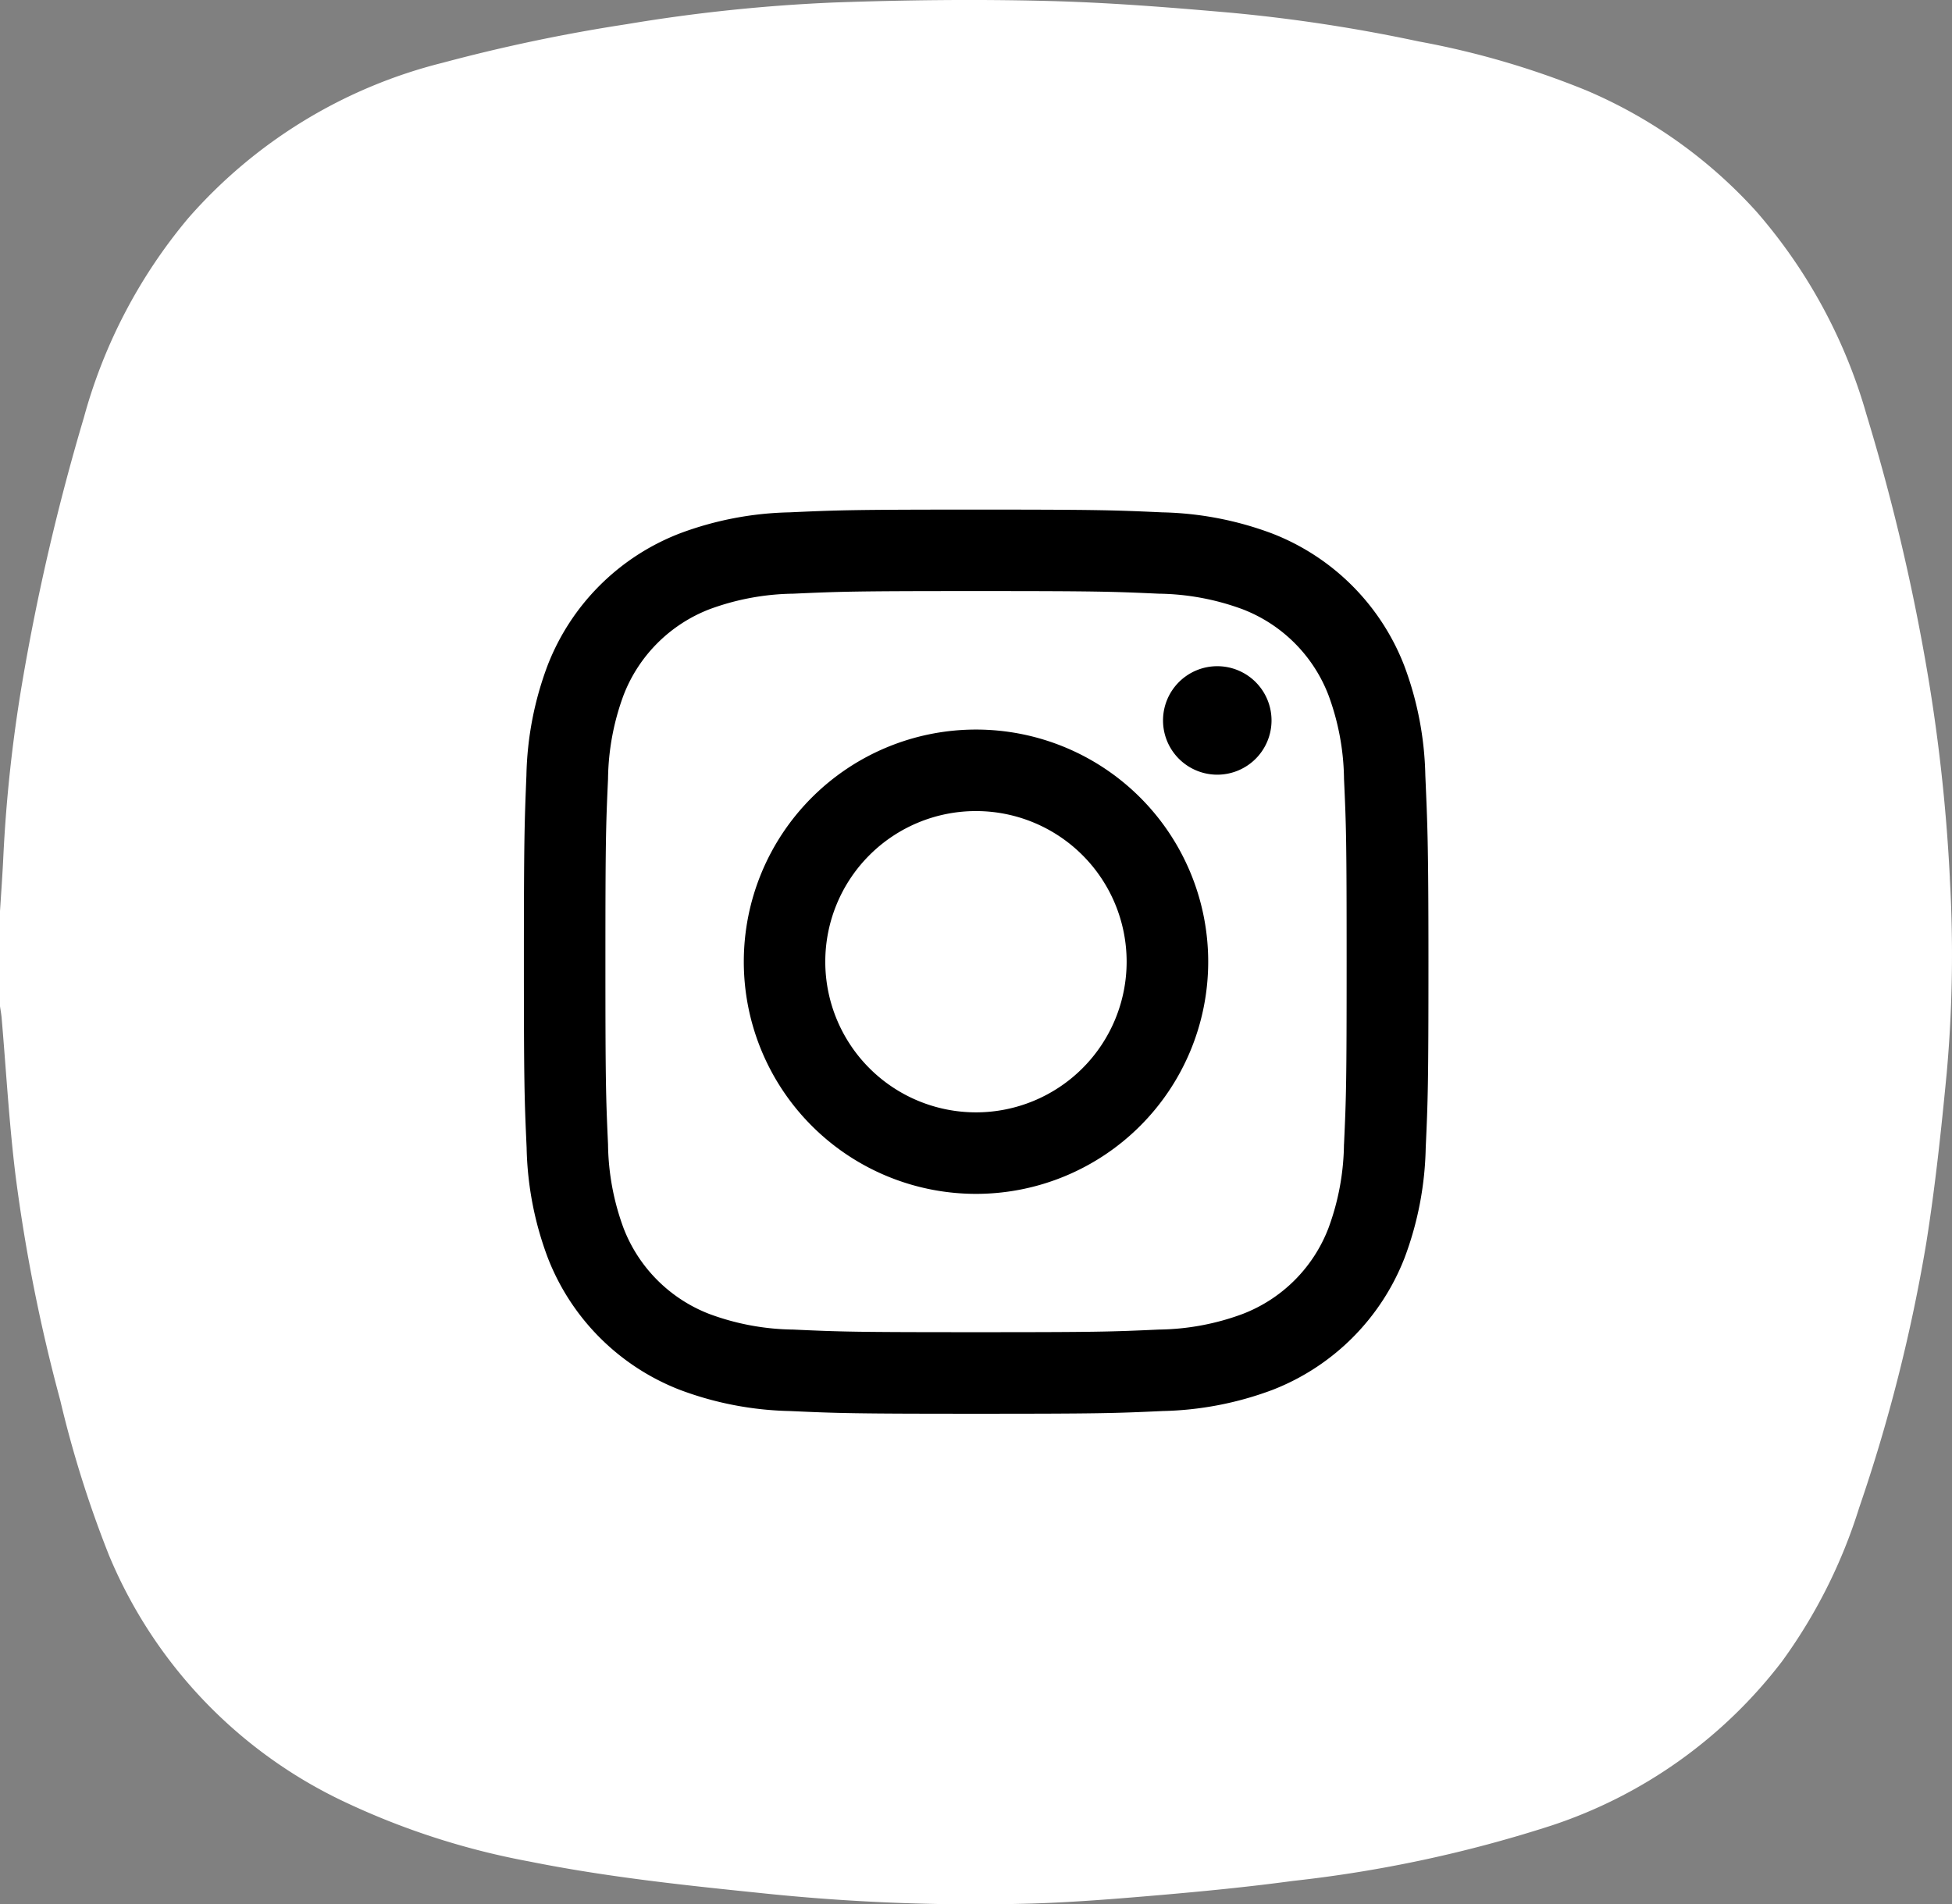
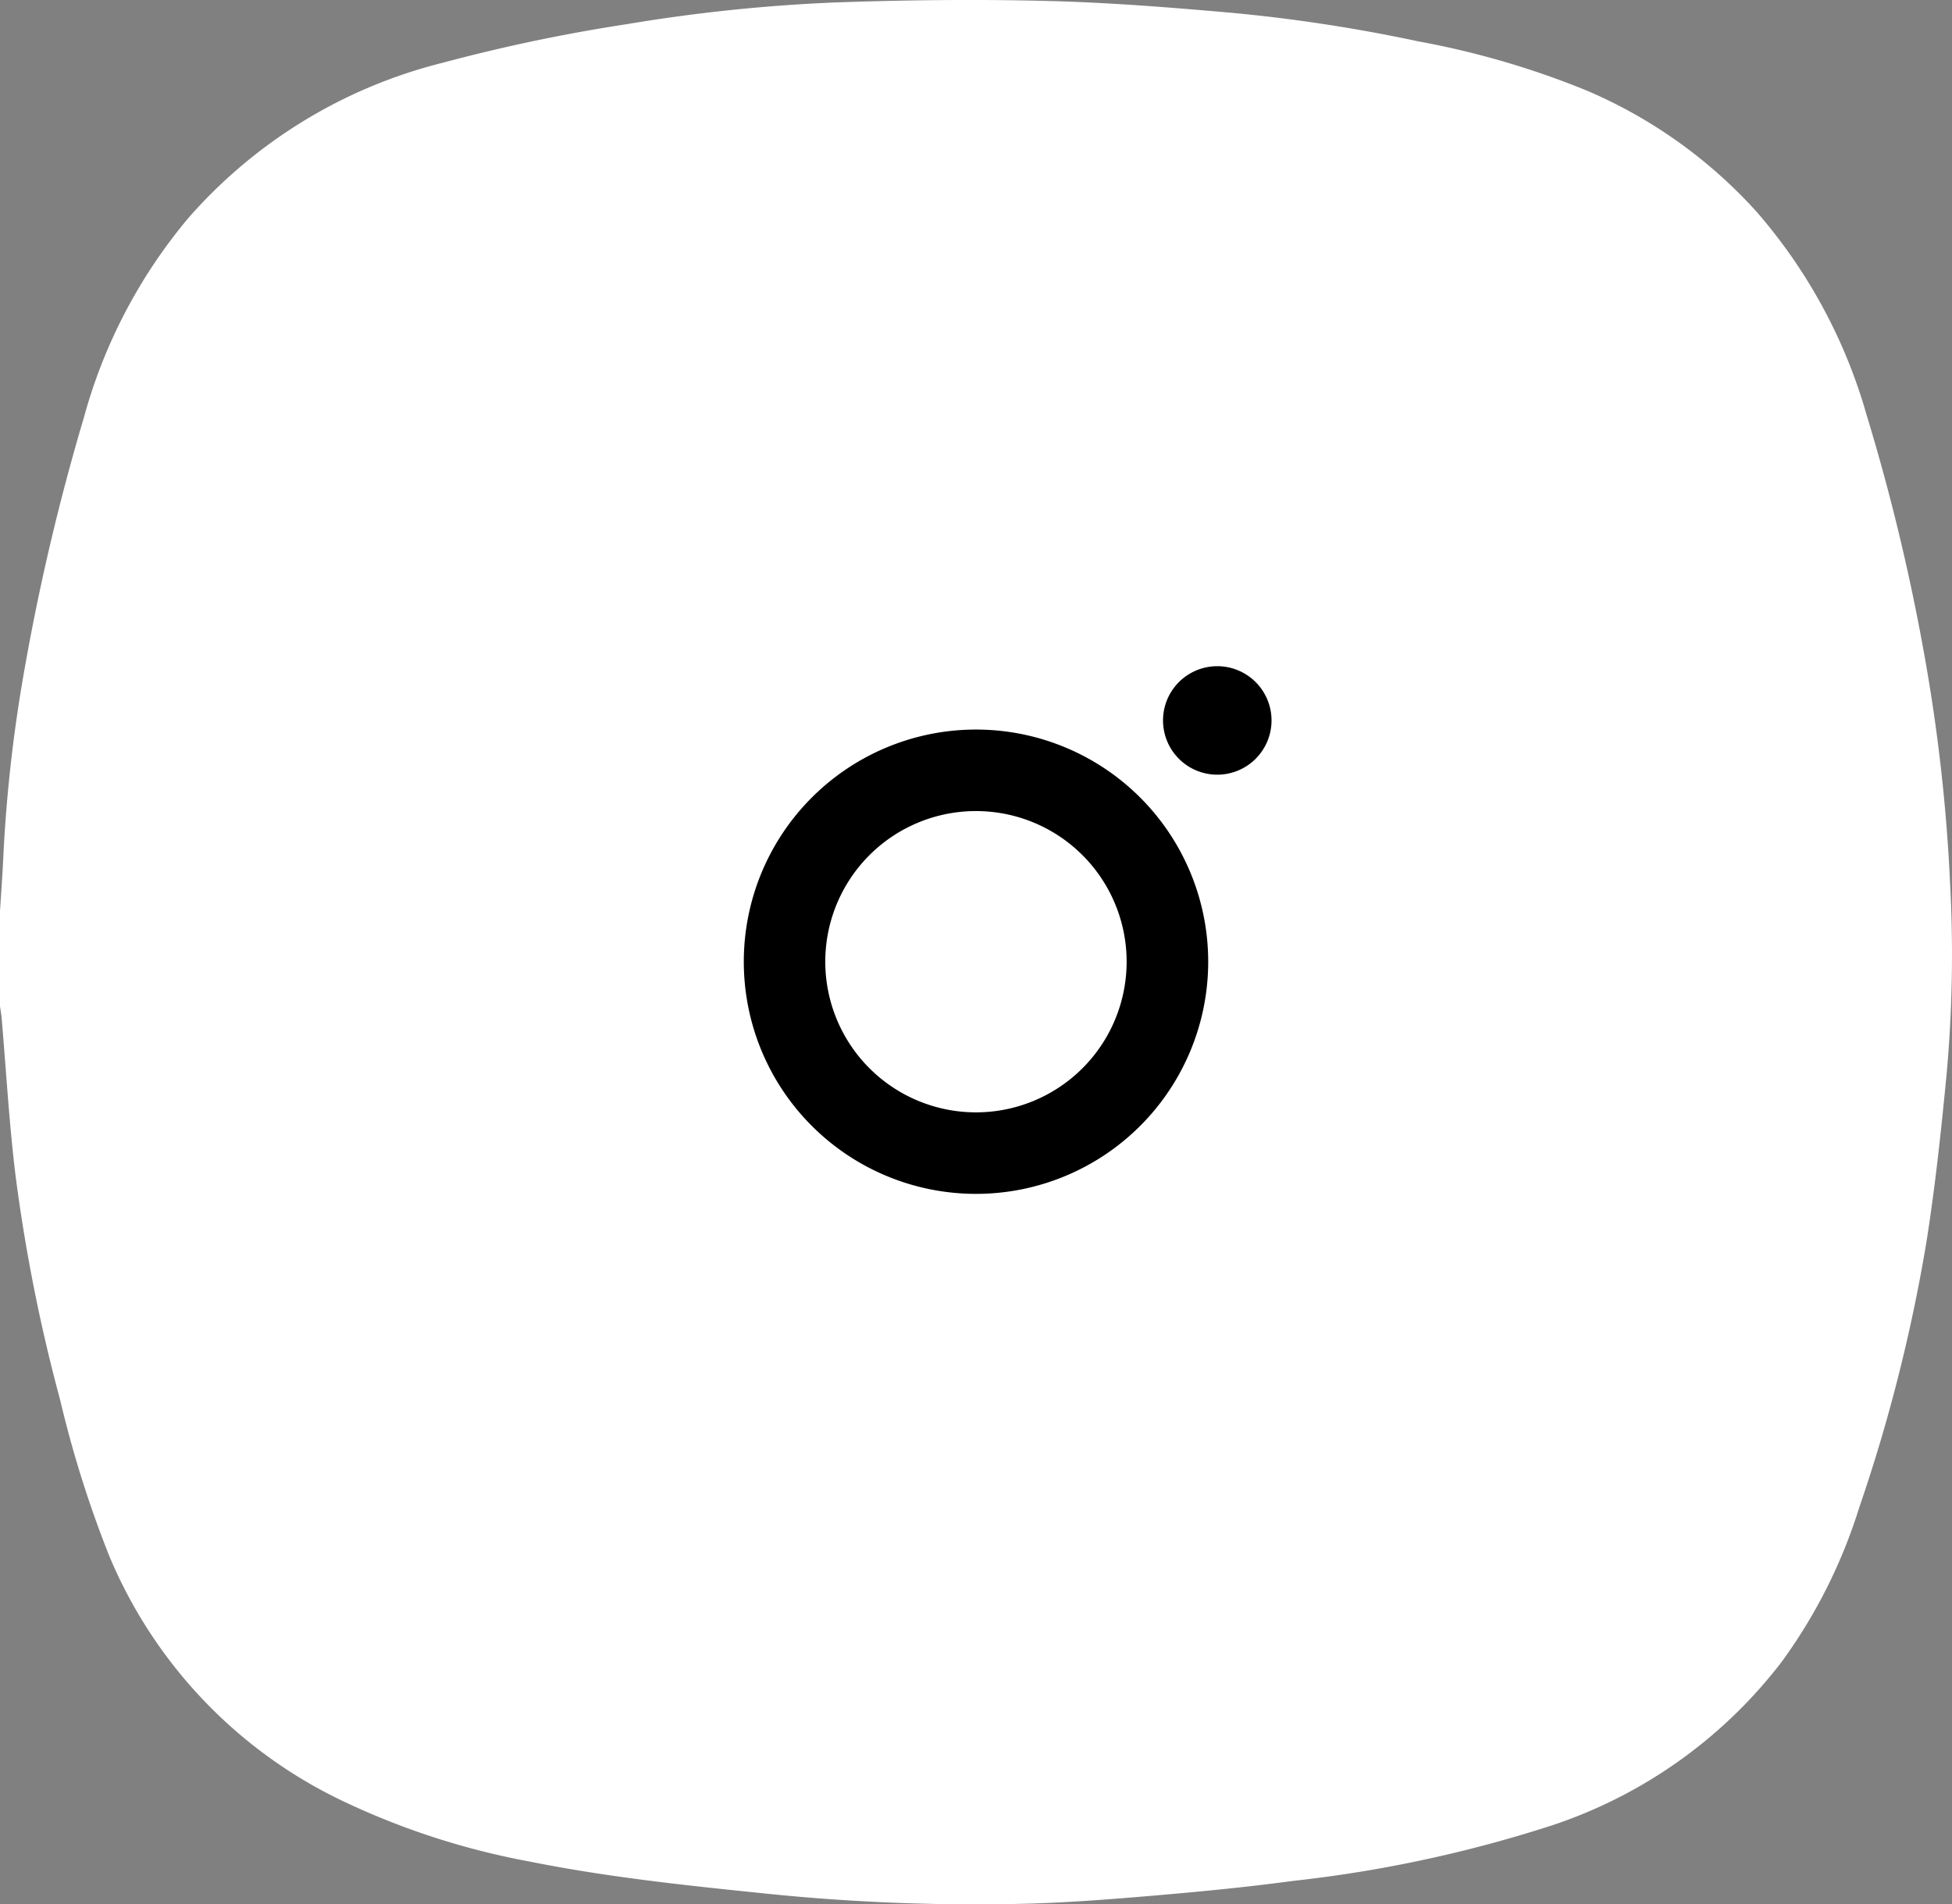
<svg xmlns="http://www.w3.org/2000/svg" width="46.236" height="45.116" viewBox="0 0 46.236 45.116">
  <rect x="0" y="0" width="46.236" height="45.116" fill="#808080" stroke="none" />
  <defs>
    <clipPath id="clip-path">
      <rect id="Rectangle_2630" data-name="Rectangle 2630" width="46.236" height="45.116" fill="#fff" />
    </clipPath>
  </defs>
  <g id="Group_541" data-name="Group 541" transform="translate(0)">
    <g id="Group_540" data-name="Group 540" transform="translate(0 0)" clip-path="url(#clip-path)">
      <path id="Path_52119" data-name="Path 52119" d="M46.185,20.8a41.485,41.485,0,0,0-.589-5.2,49.113,49.113,0,0,0-1.386-5.78,12.547,12.547,0,0,0-2.6-4.8,11.479,11.479,0,0,0-4.025-2.874A20.105,20.105,0,0,0,33.6.981,38.163,38.163,0,0,0,29.139.3c-1.45-.127-2.9-.243-4.356-.278C23.109-.02,21.432,0,19.759.059a39.769,39.769,0,0,0-4.914.514,40.362,40.362,0,0,0-4.359.914,11.8,11.8,0,0,0-6.03,3.685,12.442,12.442,0,0,0-2.469,4.72A53.453,53.453,0,0,0,.526,16.172a34.941,34.941,0,0,0-.446,4.1c-.02.439-.052.875-.08,1.314V23.84c.013.088.029.176.038.266.108,1.254.178,2.514.333,3.765a40.175,40.175,0,0,0,1.055,5.3,26.378,26.378,0,0,0,1.162,3.691,11.224,11.224,0,0,0,5.518,5.8A17.812,17.812,0,0,0,12.534,44.1c1.8.362,3.613.557,5.432.743a48.4,48.4,0,0,0,6.452.255c1.014-.031,2.026-.113,3.038-.2,1.055-.091,2.111-.194,3.161-.336a30.782,30.782,0,0,0,6.147-1.318,11.35,11.35,0,0,0,5.445-3.883,12.5,12.5,0,0,0,1.827-3.638,39.182,39.182,0,0,0,1.592-6.283c.211-1.332.354-2.678.483-4.021a31.539,31.539,0,0,0,.073-4.614" transform="translate(0 0)" fill="#fff" />
-       <path id="Path_52120" data-name="Path 52120" d="M28.952,13.69a7.832,7.832,0,0,0-.5-2.6,5.477,5.477,0,0,0-3.132-3.131,7.878,7.878,0,0,0-2.6-.5c-1.143-.052-1.507-.065-4.416-.065s-3.272.013-4.413.065a7.861,7.861,0,0,0-2.6.5,5.465,5.465,0,0,0-3.131,3.131,7.828,7.828,0,0,0-.5,2.6C7.614,14.831,7.6,15.2,7.6,18.1s.013,3.272.065,4.415a7.828,7.828,0,0,0,.5,2.6A5.477,5.477,0,0,0,11.3,28.25a7.861,7.861,0,0,0,2.6.5c1.141.052,1.505.064,4.413.064s3.274-.011,4.416-.064a7.879,7.879,0,0,0,2.6-.5,5.489,5.489,0,0,0,3.132-3.131,7.832,7.832,0,0,0,.5-2.6c.052-1.143.065-1.507.065-4.415S29,14.831,28.952,13.69m-1.927,8.741a5.913,5.913,0,0,1-.369,1.989,3.533,3.533,0,0,1-2.033,2.031,5.9,5.9,0,0,1-1.987.369c-1.13.052-1.468.062-4.328.062s-3.2-.01-4.327-.062a5.9,5.9,0,0,1-1.987-.369A3.545,3.545,0,0,1,9.962,24.42a5.913,5.913,0,0,1-.369-1.989c-.051-1.13-.062-1.468-.062-4.327s.011-3.2.062-4.327a5.9,5.9,0,0,1,.369-1.989,3.554,3.554,0,0,1,2.033-2.033,5.943,5.943,0,0,1,1.987-.369c1.13-.051,1.468-.062,4.327-.062s3.2.011,4.328.062a5.943,5.943,0,0,1,1.987.369,3.542,3.542,0,0,1,2.033,2.033,5.9,5.9,0,0,1,.369,1.989c.052,1.128.062,1.468.062,4.327s-.01,3.2-.062,4.327" transform="translate(4.809 4.679)" />
      <path id="Path_52121" data-name="Path 52121" d="M12.721,16.668a3.569,3.569,0,1,1,3.569,3.569,3.57,3.57,0,0,1-3.569-3.569m-1.93,0a5.5,5.5,0,1,0,5.5-5.5,5.5,5.5,0,0,0-5.5,5.5m9.93-5.716a1.285,1.285,0,1,0,1.285-1.285,1.285,1.285,0,0,0-1.285,1.285" transform="translate(6.827 6.116)" />
    </g>
  </g>
</svg>